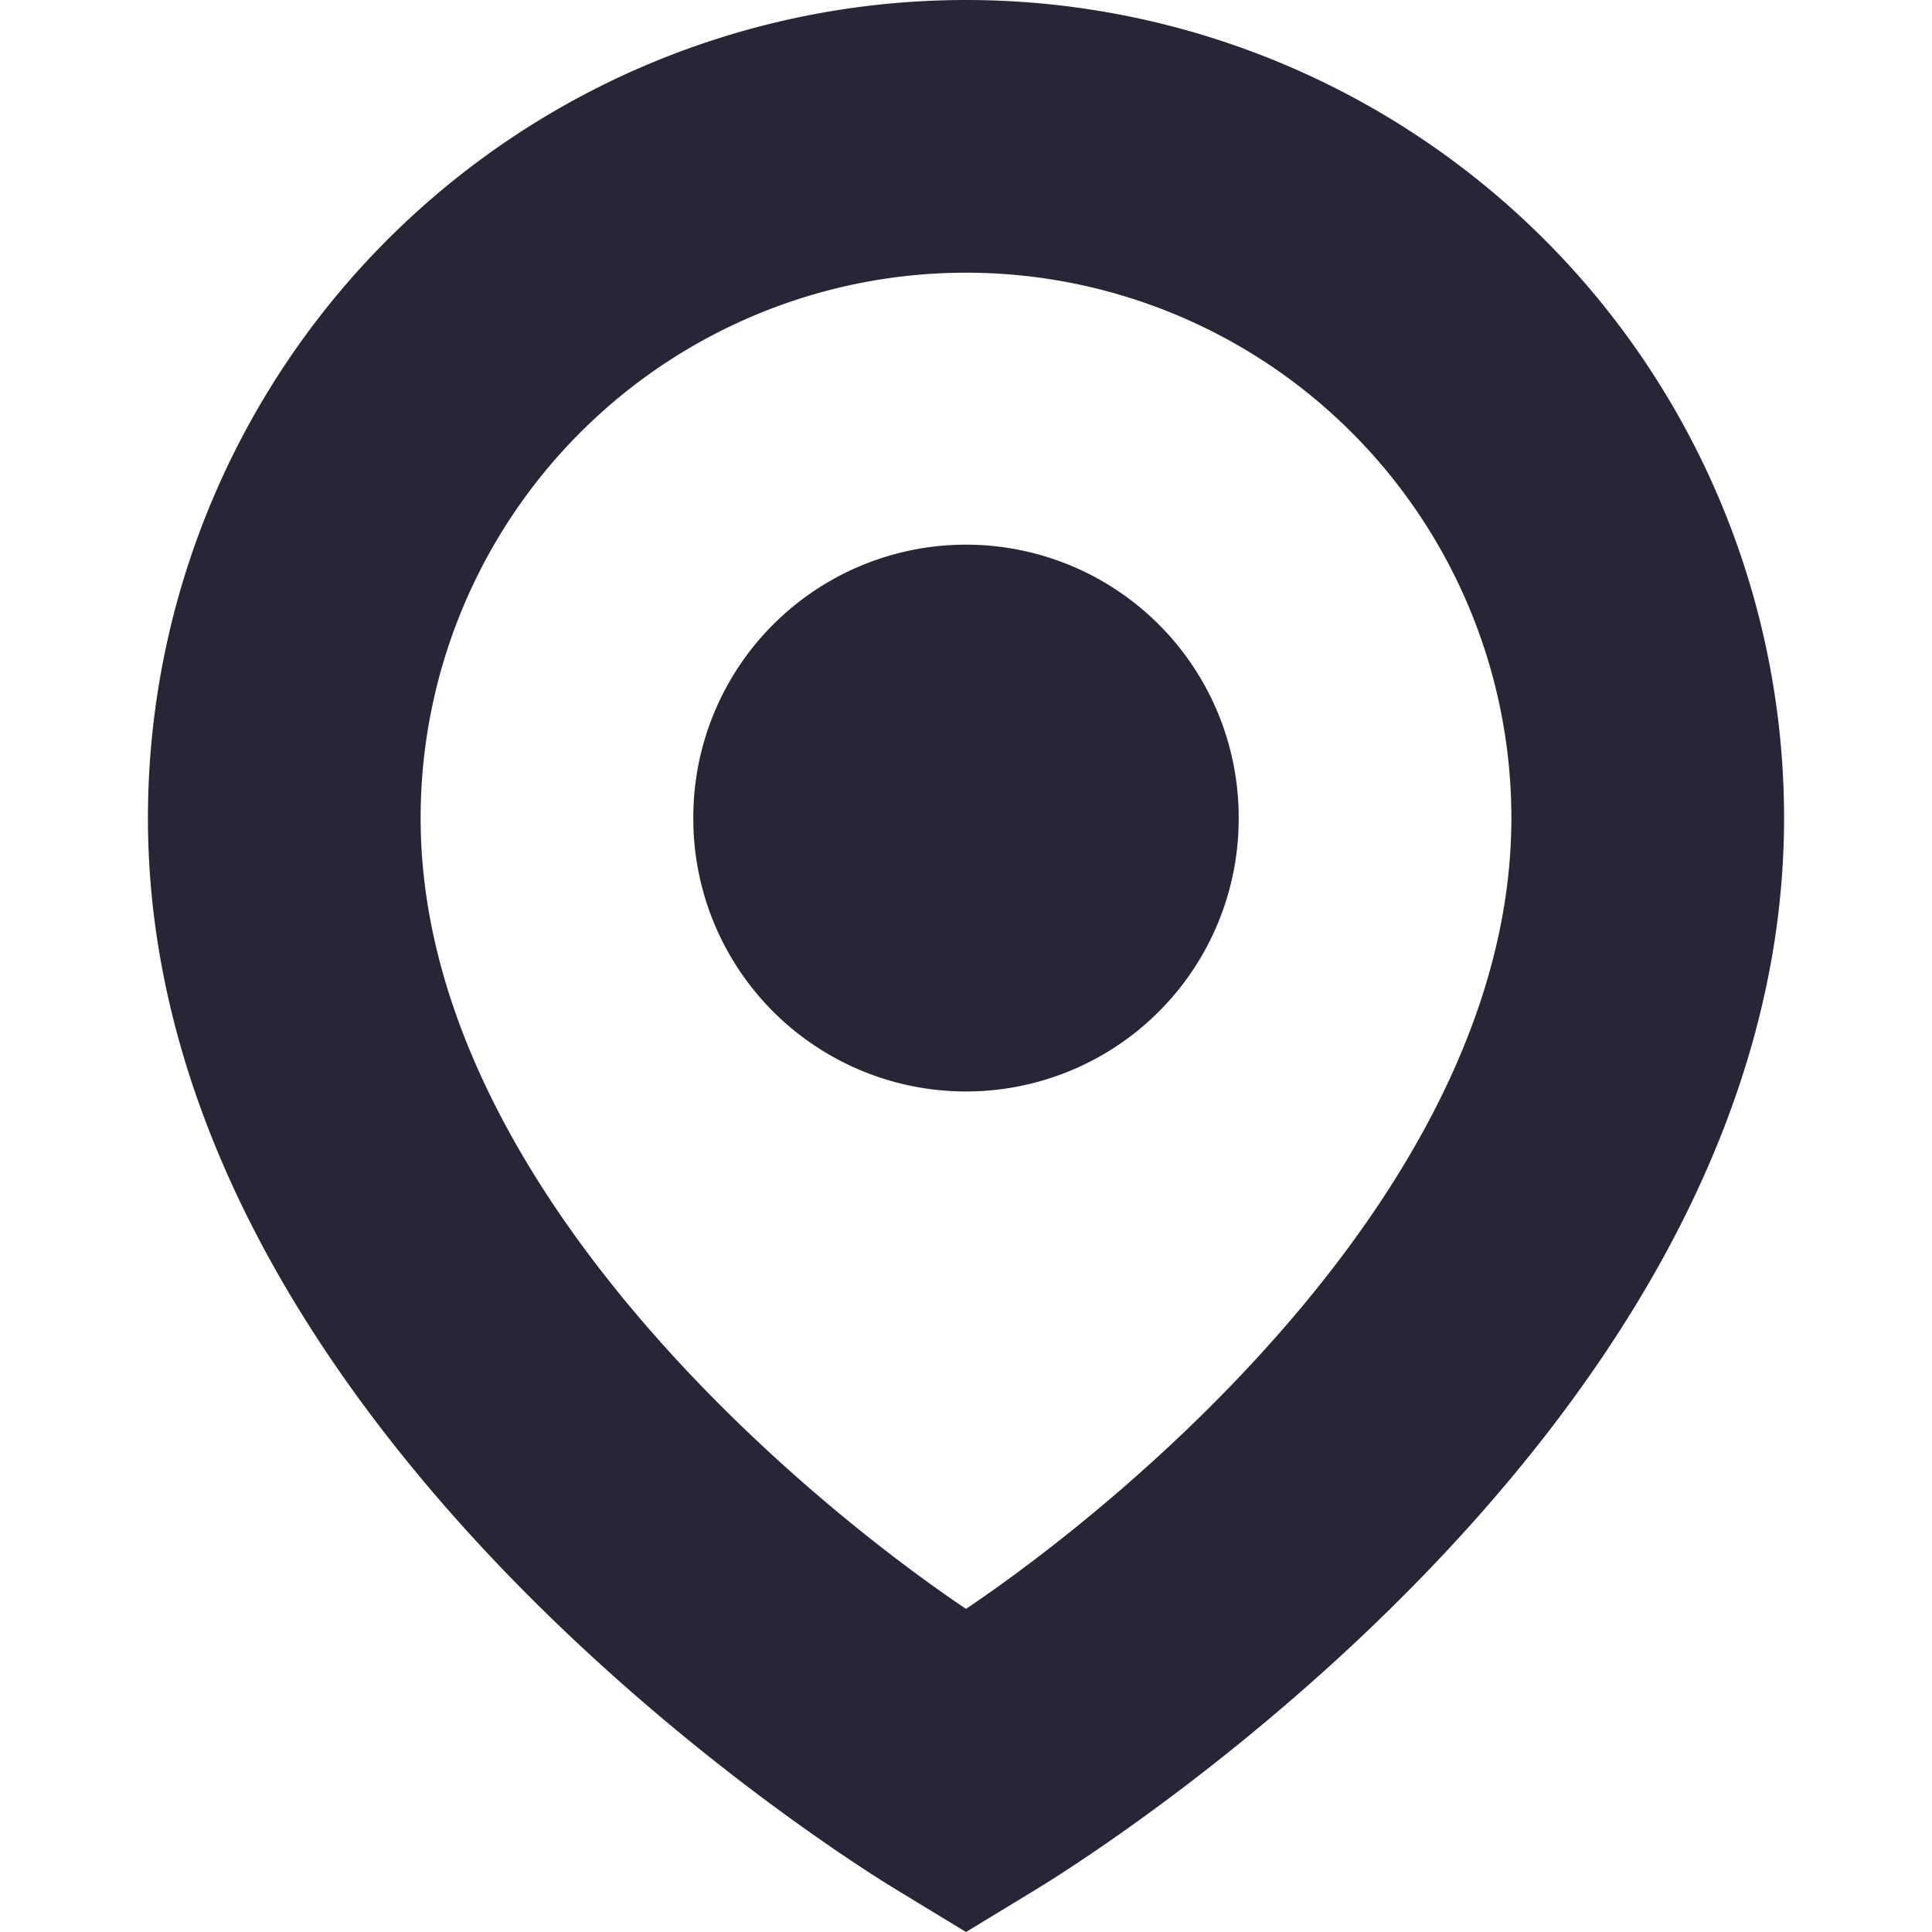
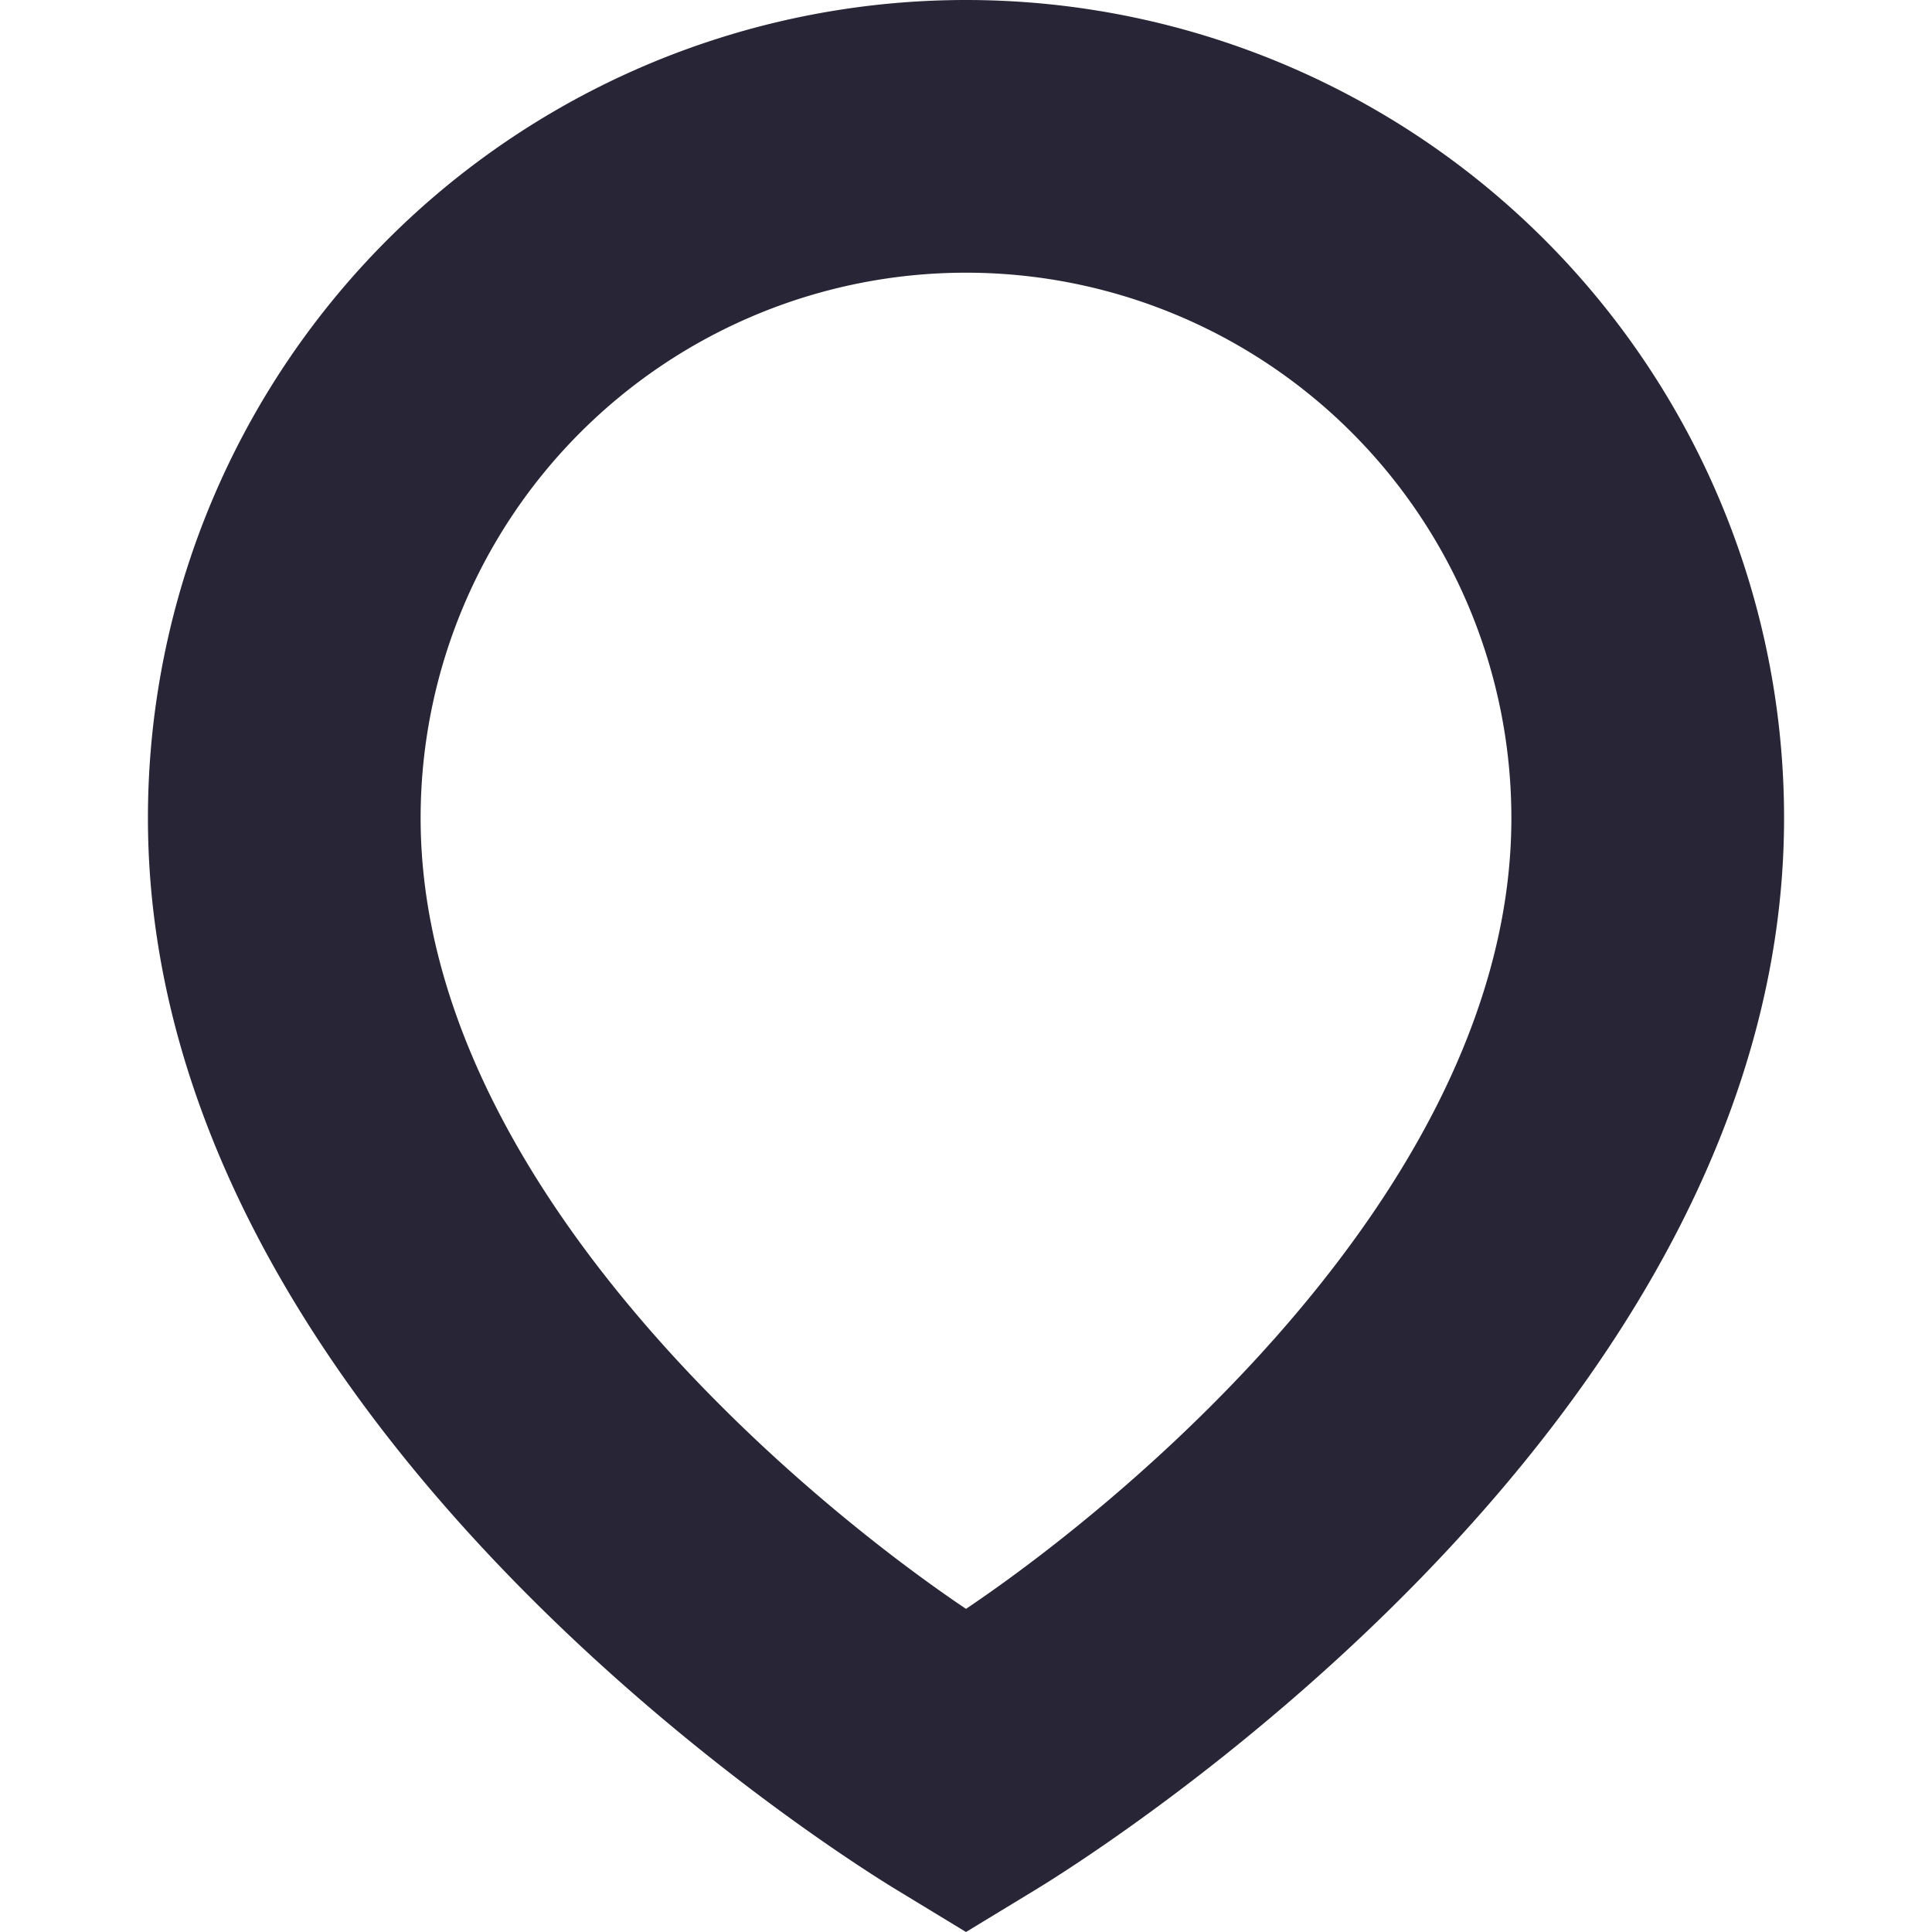
<svg xmlns="http://www.w3.org/2000/svg" height="200" width="200" version="1.1" viewBox="0 0 1024 1024" class="icon">
  <path fill="#272536" d="M512 1024l-36.855-22.402C458.524 991.481 78.408 759.509 78.408 433.592a433.592 433.592 0 0 1 867.184 0c0 325.917-380.116 557.888-396.737 568.006zM512 144.531a289.061 289.061 0 0 0-289.061 289.061c0 193.671 203.066 361.327 289.061 419.139 85.996-57.812 289.061-225.468 289.061-419.139a289.061 289.061 0 0 0-289.061-289.061z" />
-   <path fill="#272536" d="M512 433.592m-144.531 0a144.531 144.531 0 1 0 289.061 0 144.531 144.531 0 1 0-289.061 0Z" />
</svg>